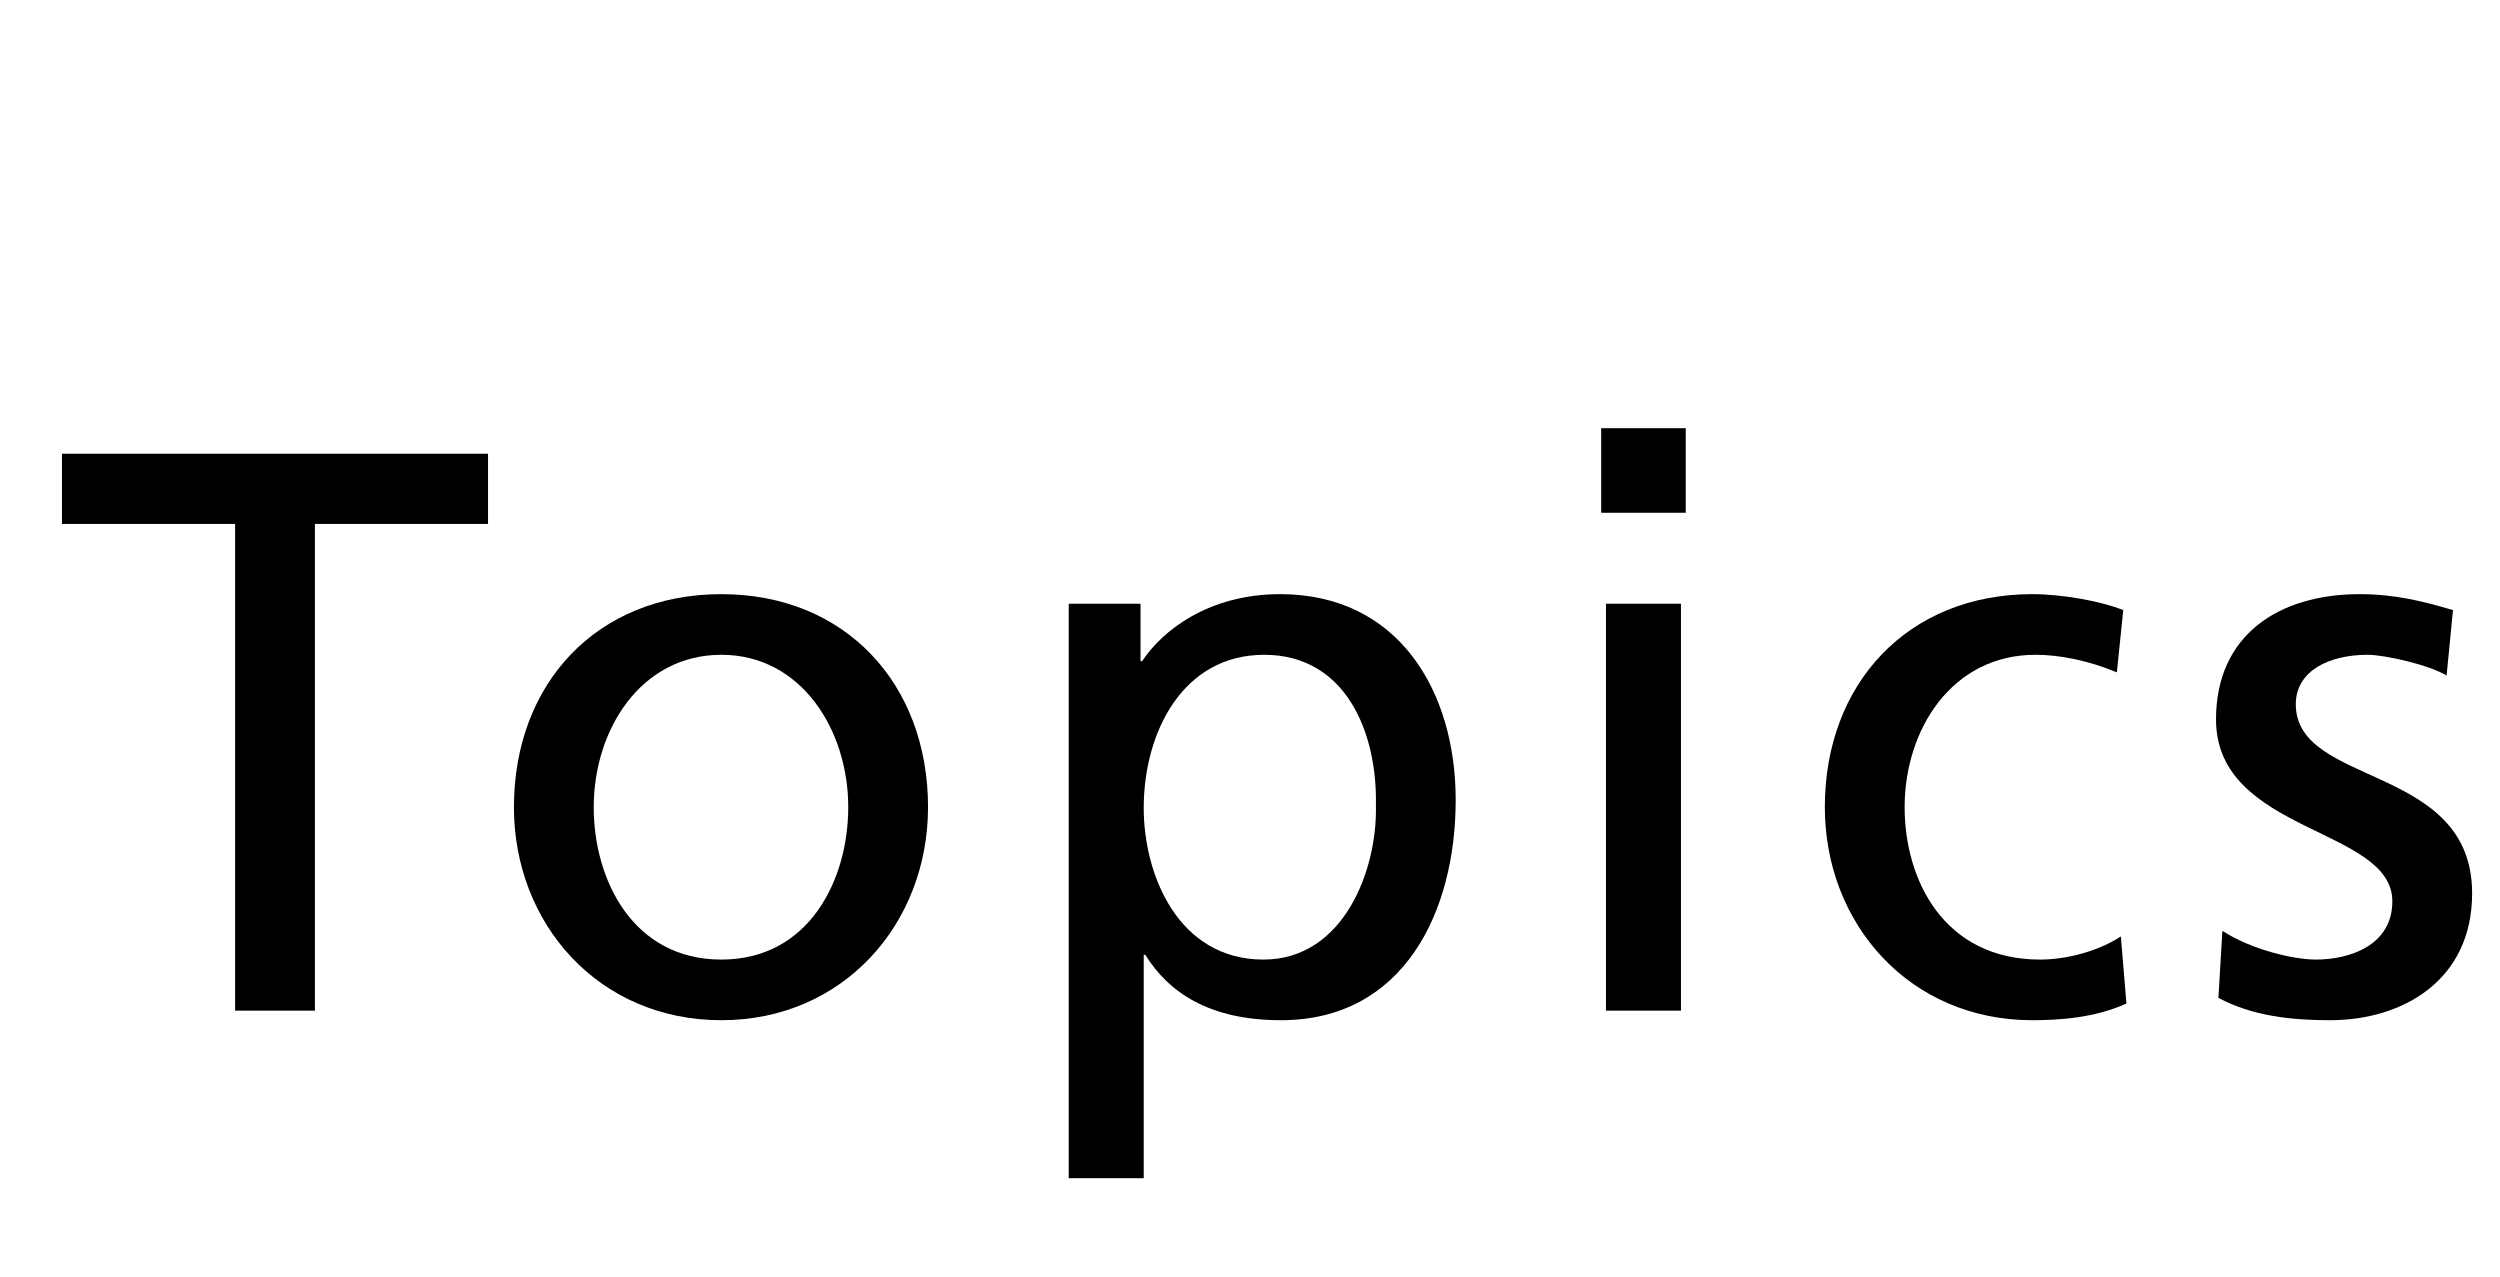
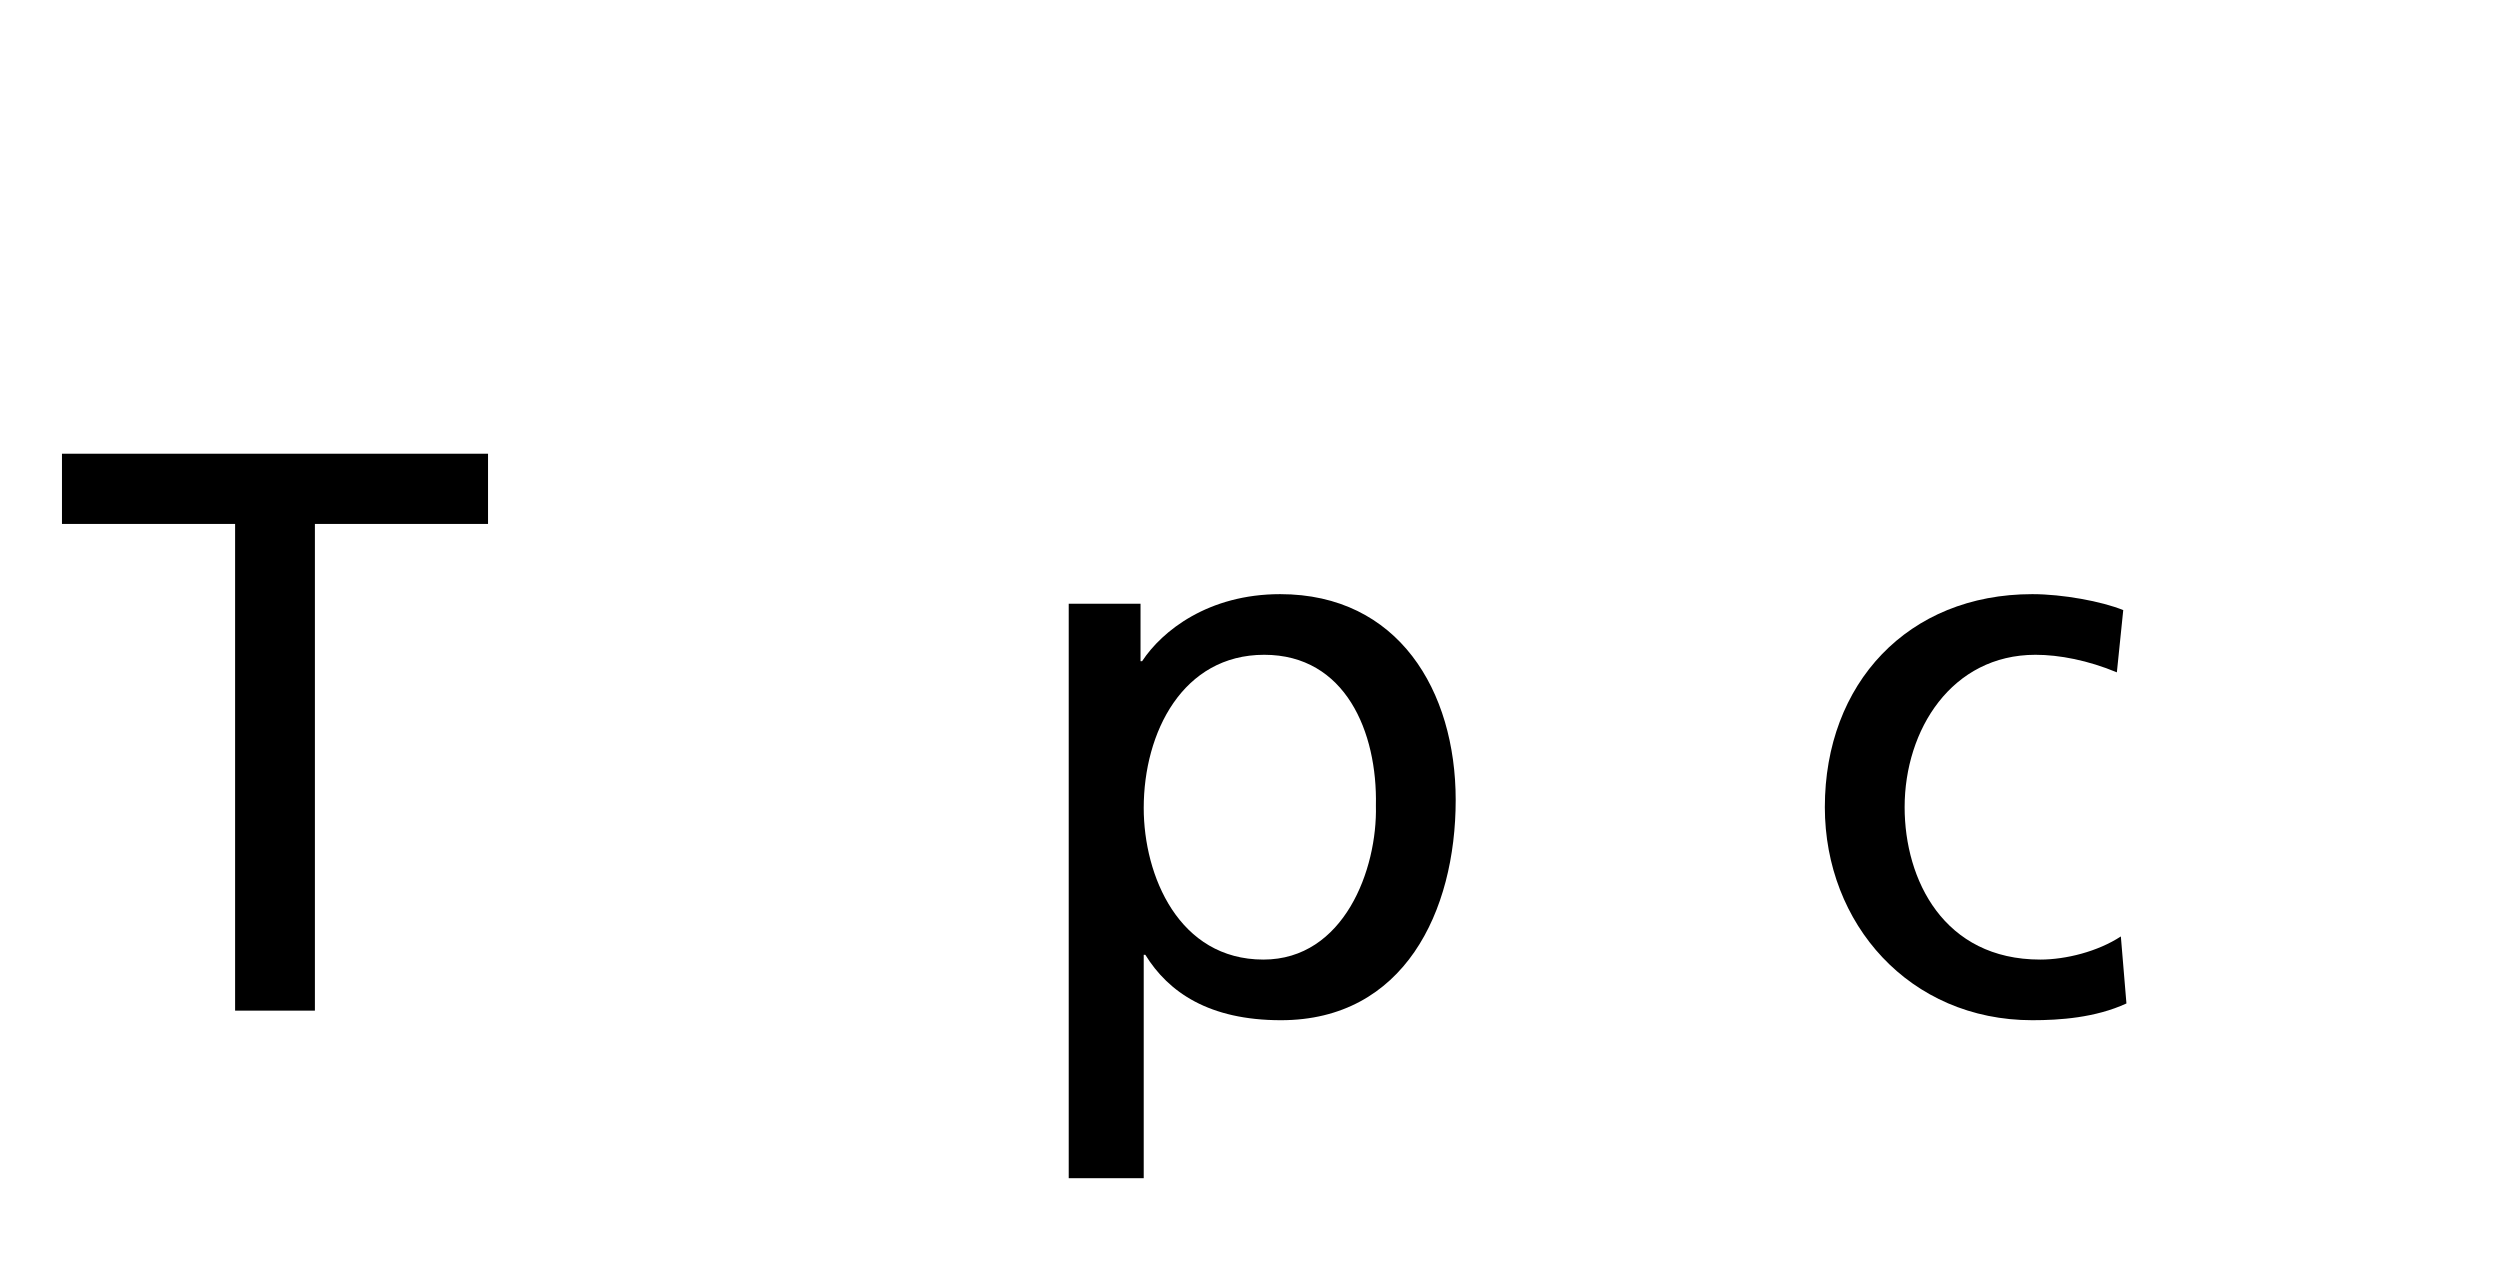
<svg xmlns="http://www.w3.org/2000/svg" width="47" height="24" viewBox="0 0 47 24" fill="none">
-   <path d="M41.706 18.76L41.781 17.5C42.336 17.86 43.131 18.04 43.536 18.04C44.181 18.04 44.976 17.77 44.976 16.945C44.976 15.55 41.661 15.67 41.661 13.525C41.661 11.935 42.846 11.17 44.361 11.17C45.021 11.17 45.561 11.305 46.116 11.47L45.996 12.7C45.681 12.505 44.841 12.31 44.511 12.31C43.791 12.31 43.161 12.61 43.161 13.24C43.161 14.8 46.476 14.35 46.476 16.795C46.476 18.43 45.171 19.18 43.806 19.18C43.086 19.18 42.351 19.105 41.706 18.76Z" fill="black" />
  <path d="M39.917 11.47L39.797 12.64C39.257 12.415 38.717 12.31 38.267 12.31C36.692 12.31 35.807 13.72 35.807 15.175C35.807 16.54 36.542 18.04 38.357 18.04C38.837 18.04 39.437 17.89 39.872 17.605L39.977 18.865C39.392 19.135 38.717 19.18 38.207 19.18C35.897 19.18 34.307 17.365 34.307 15.175C34.307 12.85 35.867 11.17 38.207 11.17C38.777 11.17 39.512 11.305 39.917 11.47Z" fill="black" />
-   <path d="M30.192 19V11.35H31.602V19H30.192ZM31.692 8.05V9.64H30.102V8.05H31.692Z" fill="black" />
  <path d="M20.092 22.15V11.35H21.442V12.43H21.472C21.847 11.86 22.717 11.17 24.067 11.17C26.287 11.17 27.367 12.985 27.367 15.04C27.367 17.14 26.392 19.18 24.082 19.18C22.732 19.18 21.967 18.655 21.532 17.95H21.502V22.15H20.092ZM25.867 15.145C25.897 13.765 25.297 12.31 23.767 12.31C22.237 12.31 21.502 13.765 21.502 15.19C21.502 16.465 22.162 18.04 23.752 18.04C25.267 18.04 25.897 16.345 25.867 15.145Z" fill="black" />
-   <path d="M9.662 15.175C9.662 12.85 11.222 11.17 13.562 11.17C15.887 11.17 17.447 12.85 17.447 15.175C17.447 17.365 15.857 19.18 13.562 19.18C11.252 19.18 9.662 17.365 9.662 15.175ZM11.162 15.175C11.162 16.54 11.897 18.04 13.562 18.04C15.212 18.04 15.947 16.54 15.947 15.175C15.947 13.72 15.062 12.31 13.562 12.31C12.047 12.31 11.162 13.72 11.162 15.175Z" fill="black" />
  <path d="M4.42 19V9.85H1.165V8.53H9.175V9.85H5.92V19H4.42Z" fill="black" />
</svg>